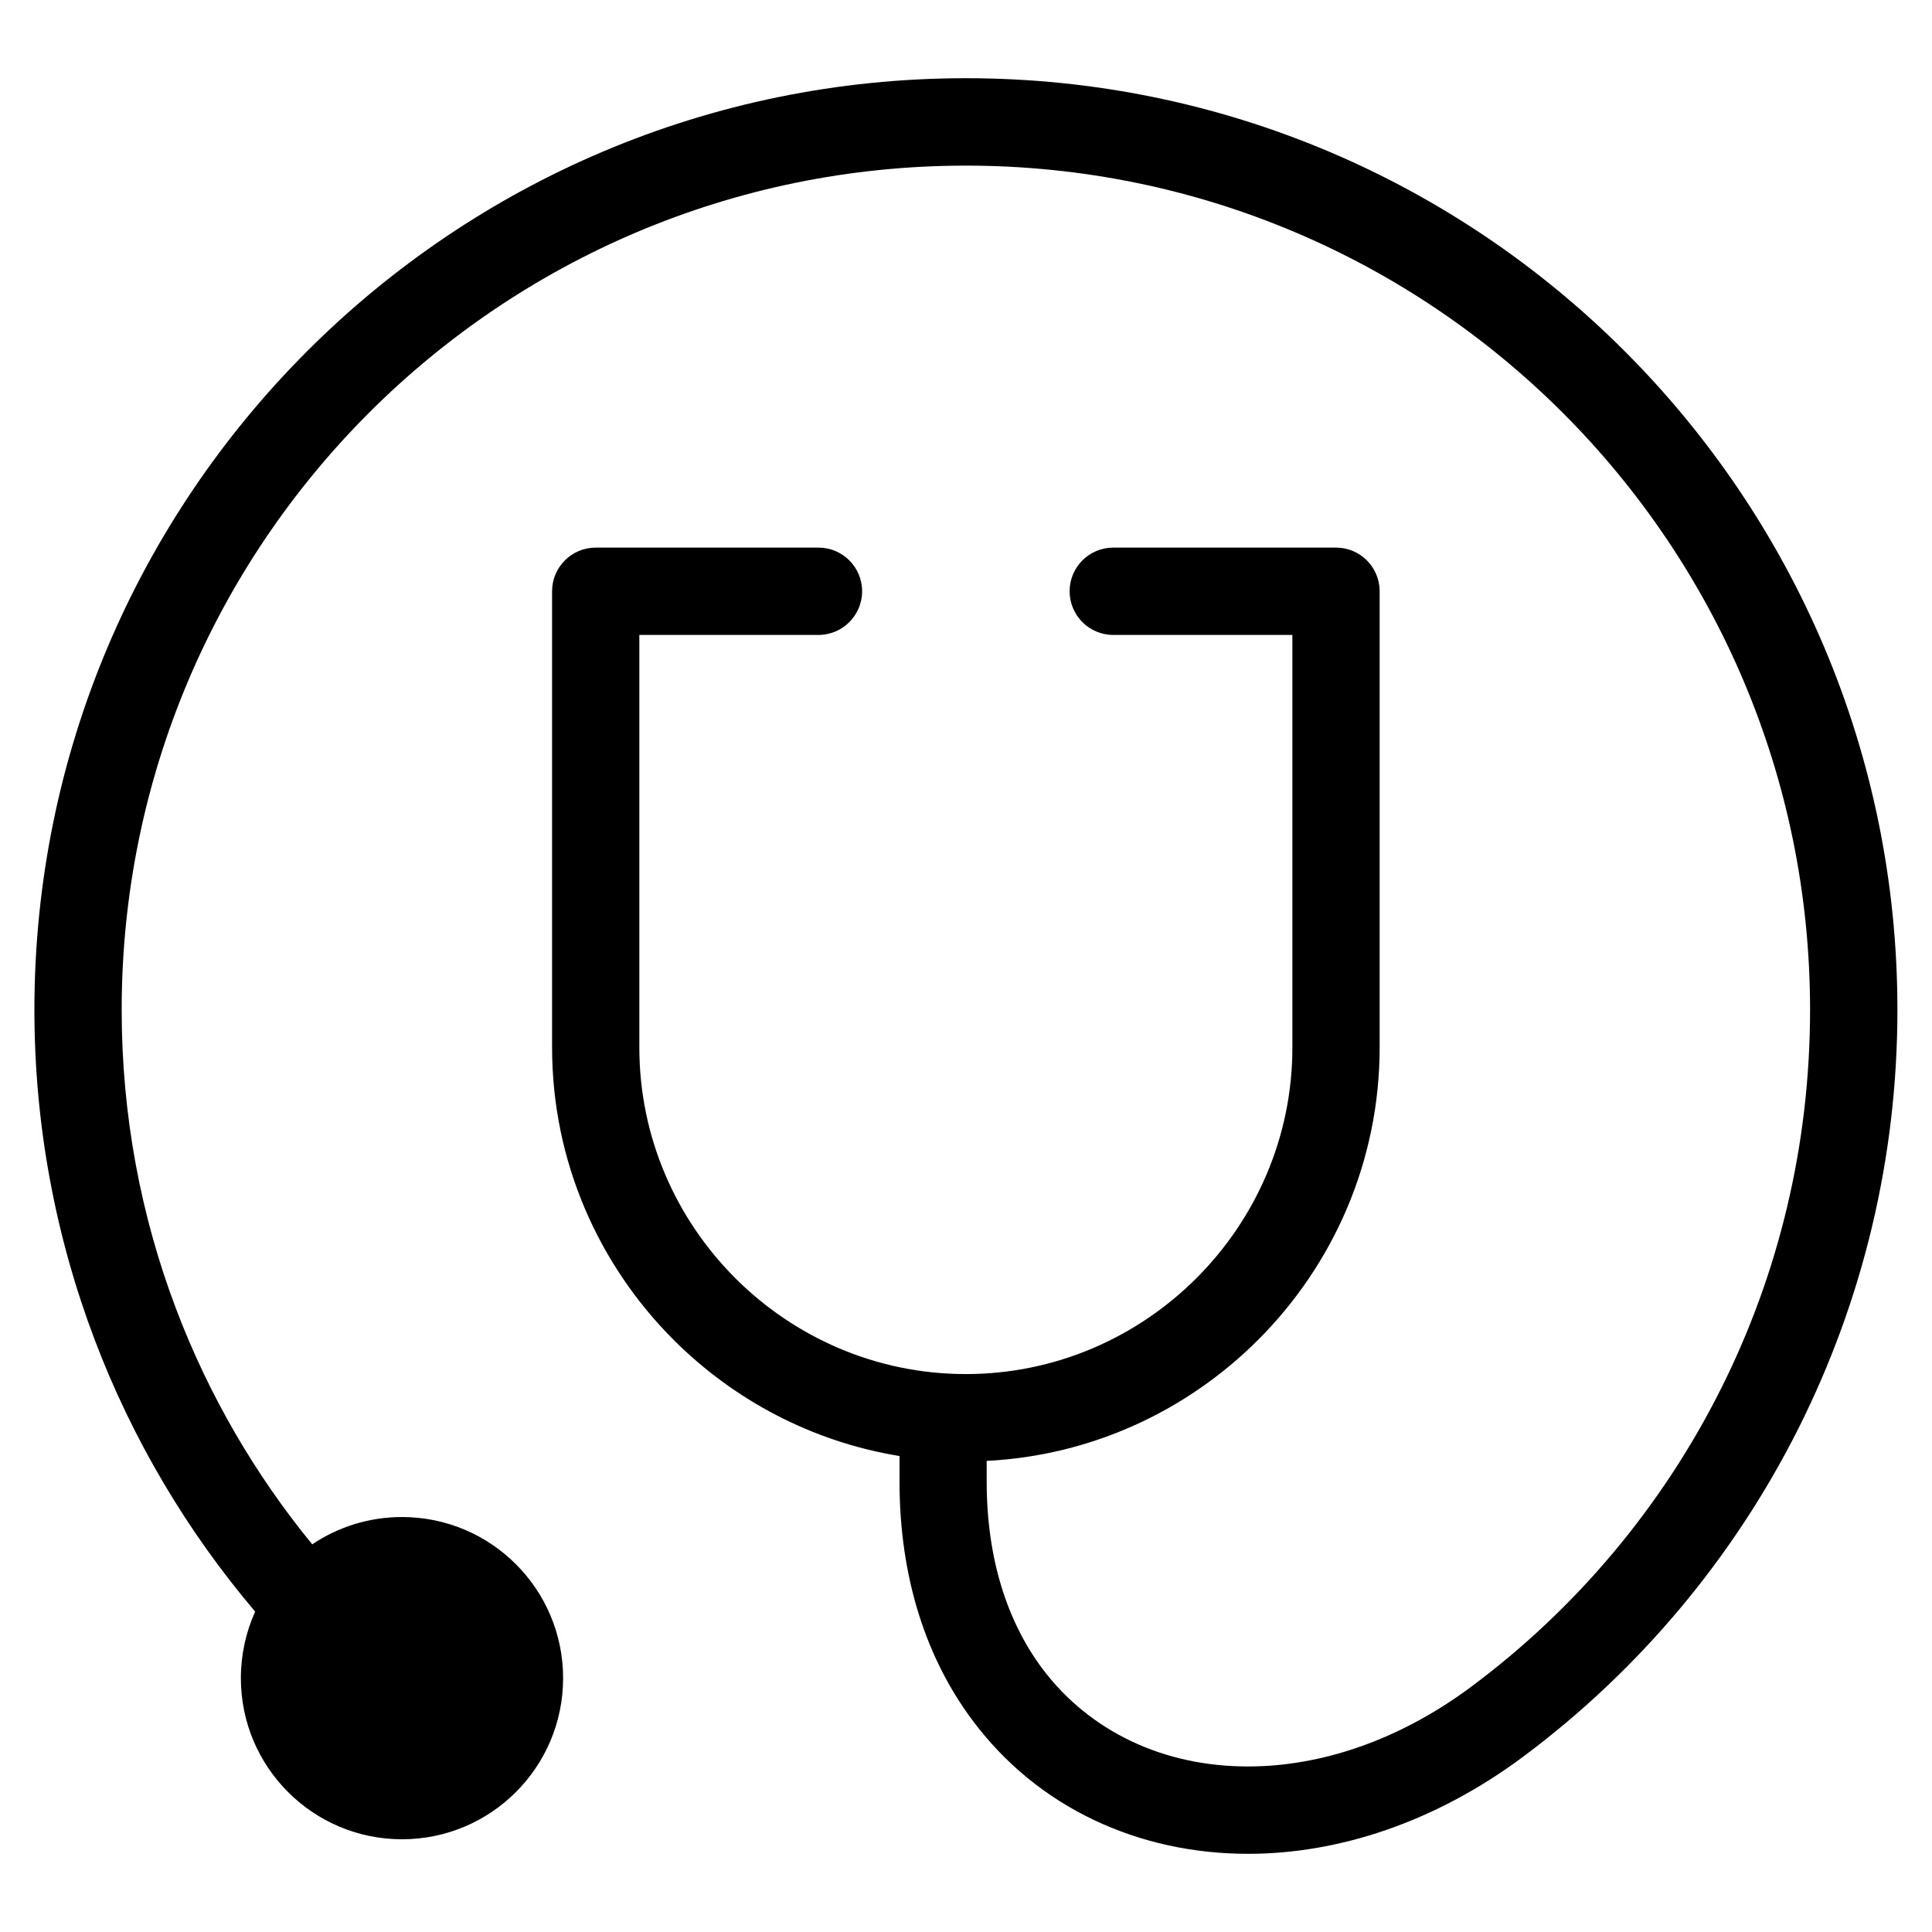
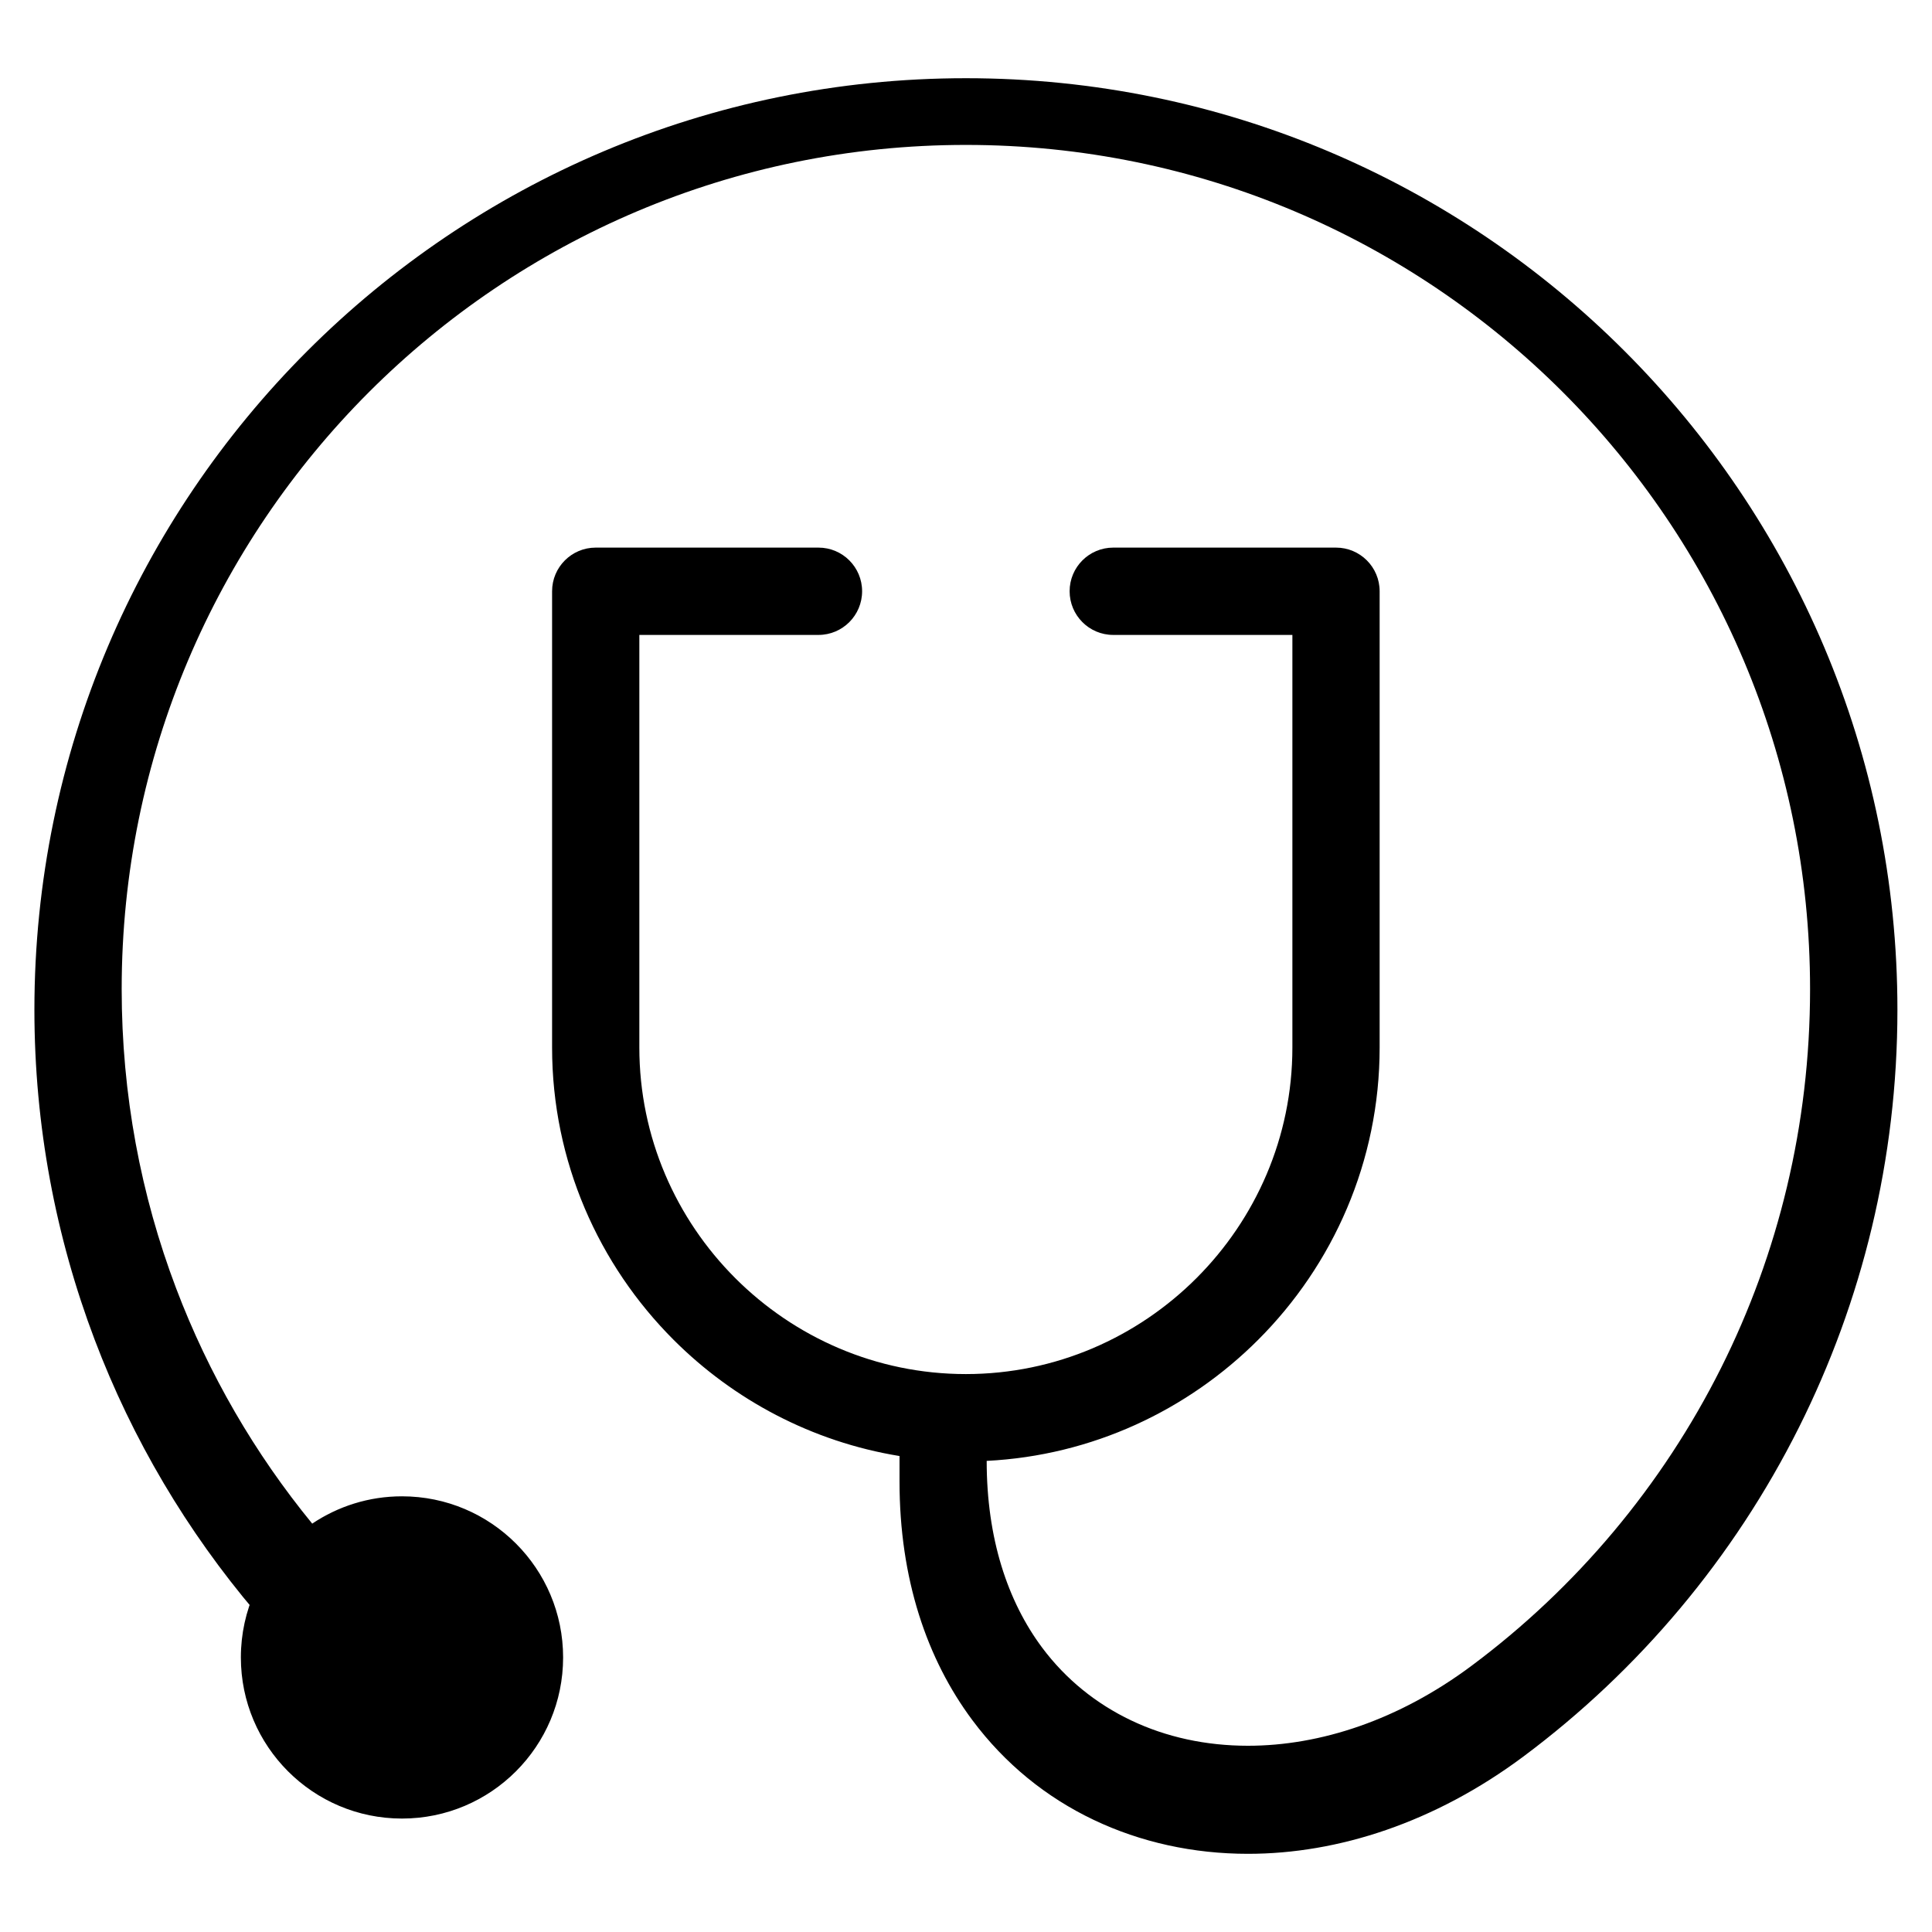
<svg xmlns="http://www.w3.org/2000/svg" fill="#000000" width="800px" height="800px" version="1.1" viewBox="144 144 512 512">
-   <path d="m211.64 571.12c-18.031-21.266-32.527-45.602-42.562-72.109-10.309-27.223-15.961-56.68-15.961-87.406 0-68.168 27.629-129.89 72.309-174.57 44.68-44.68 106.39-72.309 174.55-72.309 68.168 0 129.89 27.629 174.55 72.309 44.68 44.68 72.309 106.39 72.309 174.57 0 39.676-9.387 77.281-26.086 110.65-17.277 34.508-42.395 64.402-73.031 87.242-23.488 17.504-49.105 25.785-72.973 25.785-14.539 0-28.461-3.066-40.898-8.992-12.531-5.957-23.531-14.844-32.164-26.434-12.062-16.172-19.301-37.469-19.301-63.223v-6.769c-23.156-3.777-43.938-14.859-59.867-30.789-19.875-19.875-32.207-47.293-32.207-77.461v-120.93c0-6.394 5.184-11.562 11.562-11.562h59.035c6.394 0 11.562 5.184 11.562 11.562 0 6.394-5.184 11.578-11.562 11.578h-47.473v109.35c0 23.789 9.734 45.418 25.422 61.109 15.688 15.688 37.316 25.422 61.109 25.422 23.789 0 45.418-9.734 61.109-25.422 15.688-15.688 25.422-37.316 25.422-61.109v-109.35h-47.473c-6.394 0-11.562-5.184-11.562-11.578 0-6.394 5.184-11.562 11.562-11.562h59.035c6.394 0 11.562 5.184 11.562 11.562v120.93c0 30.168-12.332 57.602-32.207 77.461-18.652 18.652-43.953 30.668-71.93 32.074v5.488c0 20.539 5.516 37.168 14.691 49.484 6.273 8.402 14.344 14.887 23.578 19.285 9.324 4.445 19.844 6.727 30.969 6.727 19.164 0 39.949-6.801 59.234-21.176 27.781-20.691 50.527-47.762 66.172-79.004 15.086-30.125 23.562-64.238 23.562-100.34 0-61.789-25.043-117.71-65.52-158.2-40.492-40.477-96.414-65.52-158.2-65.52-61.789 0-117.71 25.043-158.2 65.52-40.477 40.492-65.52 96.414-65.52 158.2 0 27.961 5.094 54.668 14.418 79.262 8.645 22.824 20.902 43.863 36.078 62.391 6.801-4.566 14.977-7.238 23.789-7.238 23.578 0 42.699 19.121 42.699 42.699s-19.121 42.699-42.699 42.699-42.699-19.121-42.699-42.699c0-6.273 1.359-12.227 3.777-17.609z" />
+   <path d="m211.64 571.12c-18.031-21.266-32.527-45.602-42.562-72.109-10.309-27.223-15.961-56.68-15.961-87.406 0-68.168 27.629-129.89 72.309-174.57 44.68-44.68 106.39-72.309 174.55-72.309 68.168 0 129.89 27.629 174.55 72.309 44.68 44.68 72.309 106.39 72.309 174.57 0 39.676-9.387 77.281-26.086 110.65-17.277 34.508-42.395 64.402-73.031 87.242-23.488 17.504-49.105 25.785-72.973 25.785-14.539 0-28.461-3.066-40.898-8.992-12.531-5.957-23.531-14.844-32.164-26.434-12.062-16.172-19.301-37.469-19.301-63.223v-6.769c-23.156-3.777-43.938-14.859-59.867-30.789-19.875-19.875-32.207-47.293-32.207-77.461v-120.93c0-6.394 5.184-11.562 11.562-11.562h59.035c6.394 0 11.562 5.184 11.562 11.562 0 6.394-5.184 11.578-11.562 11.578h-47.473v109.35c0 23.789 9.734 45.418 25.422 61.109 15.688 15.688 37.316 25.422 61.109 25.422 23.789 0 45.418-9.734 61.109-25.422 15.688-15.688 25.422-37.316 25.422-61.109v-109.35h-47.473c-6.394 0-11.562-5.184-11.562-11.578 0-6.394 5.184-11.562 11.562-11.562h59.035c6.394 0 11.562 5.184 11.562 11.562v120.93c0 30.168-12.332 57.602-32.207 77.461-18.652 18.652-43.953 30.668-71.93 32.074c0 20.539 5.516 37.168 14.691 49.484 6.273 8.402 14.344 14.887 23.578 19.285 9.324 4.445 19.844 6.727 30.969 6.727 19.164 0 39.949-6.801 59.234-21.176 27.781-20.691 50.527-47.762 66.172-79.004 15.086-30.125 23.562-64.238 23.562-100.34 0-61.789-25.043-117.71-65.52-158.2-40.492-40.477-96.414-65.52-158.2-65.52-61.789 0-117.71 25.043-158.2 65.52-40.477 40.492-65.52 96.414-65.52 158.2 0 27.961 5.094 54.668 14.418 79.262 8.645 22.824 20.902 43.863 36.078 62.391 6.801-4.566 14.977-7.238 23.789-7.238 23.578 0 42.699 19.121 42.699 42.699s-19.121 42.699-42.699 42.699-42.699-19.121-42.699-42.699c0-6.273 1.359-12.227 3.777-17.609z" />
</svg>